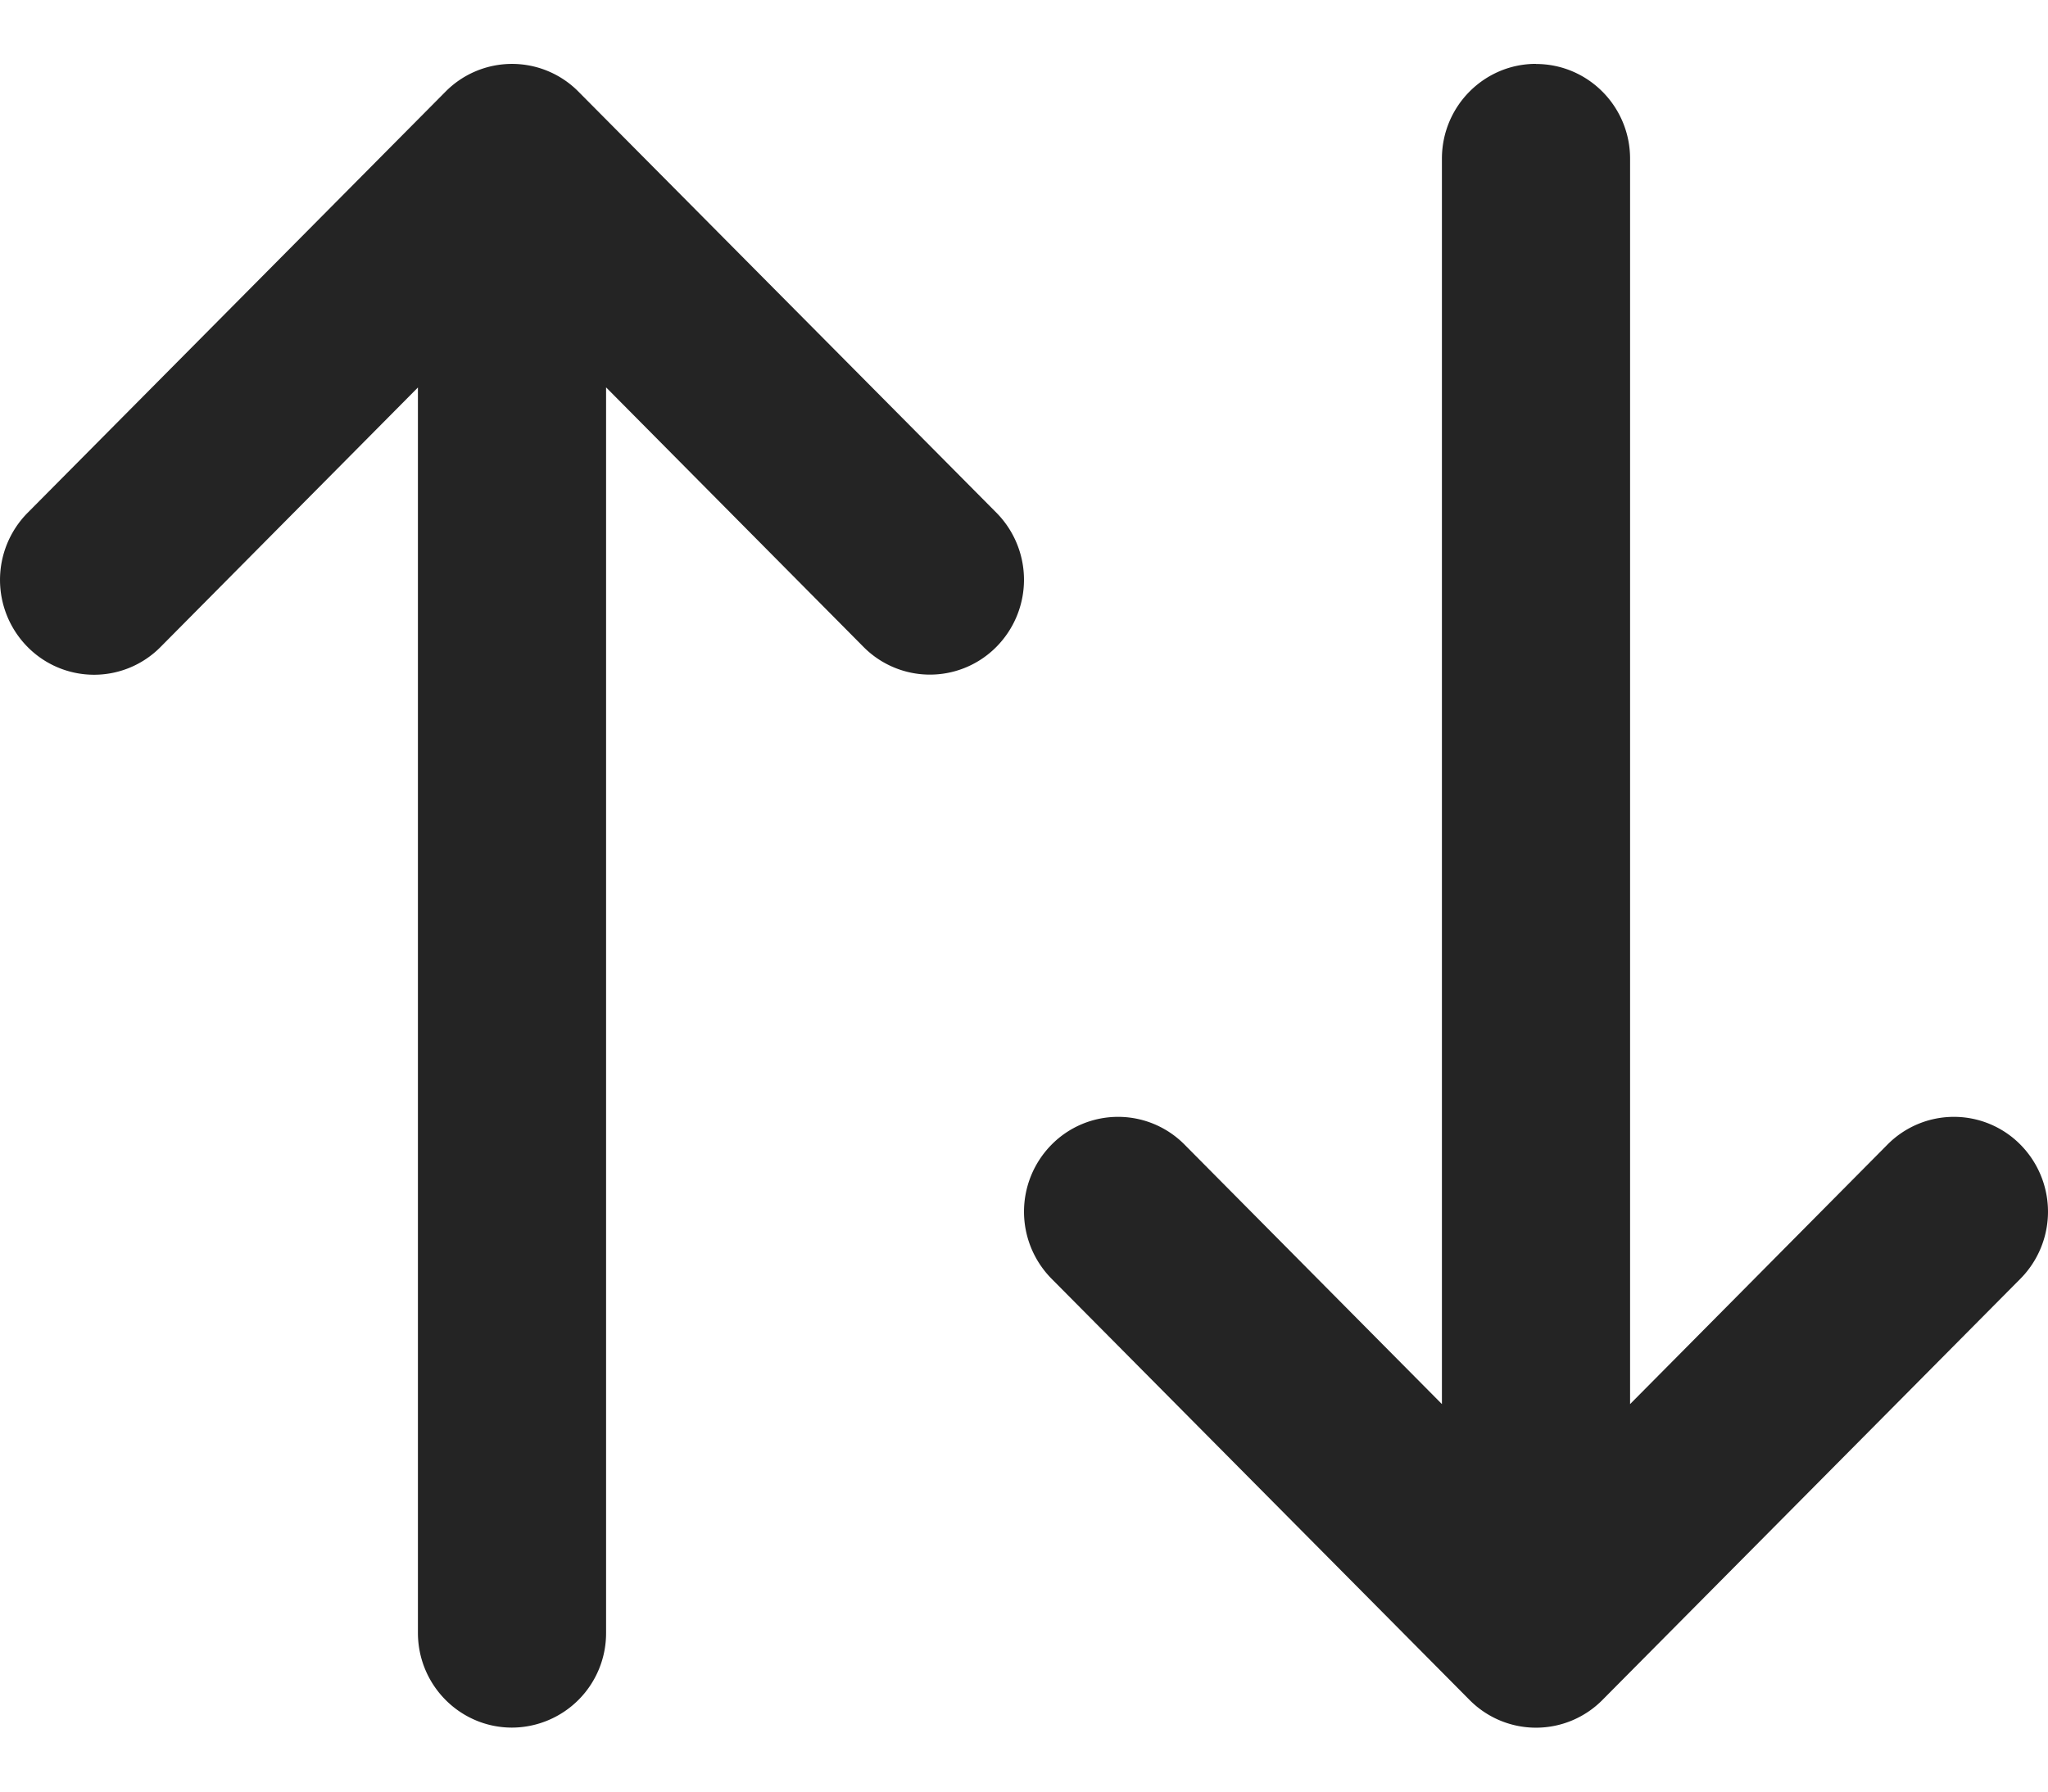
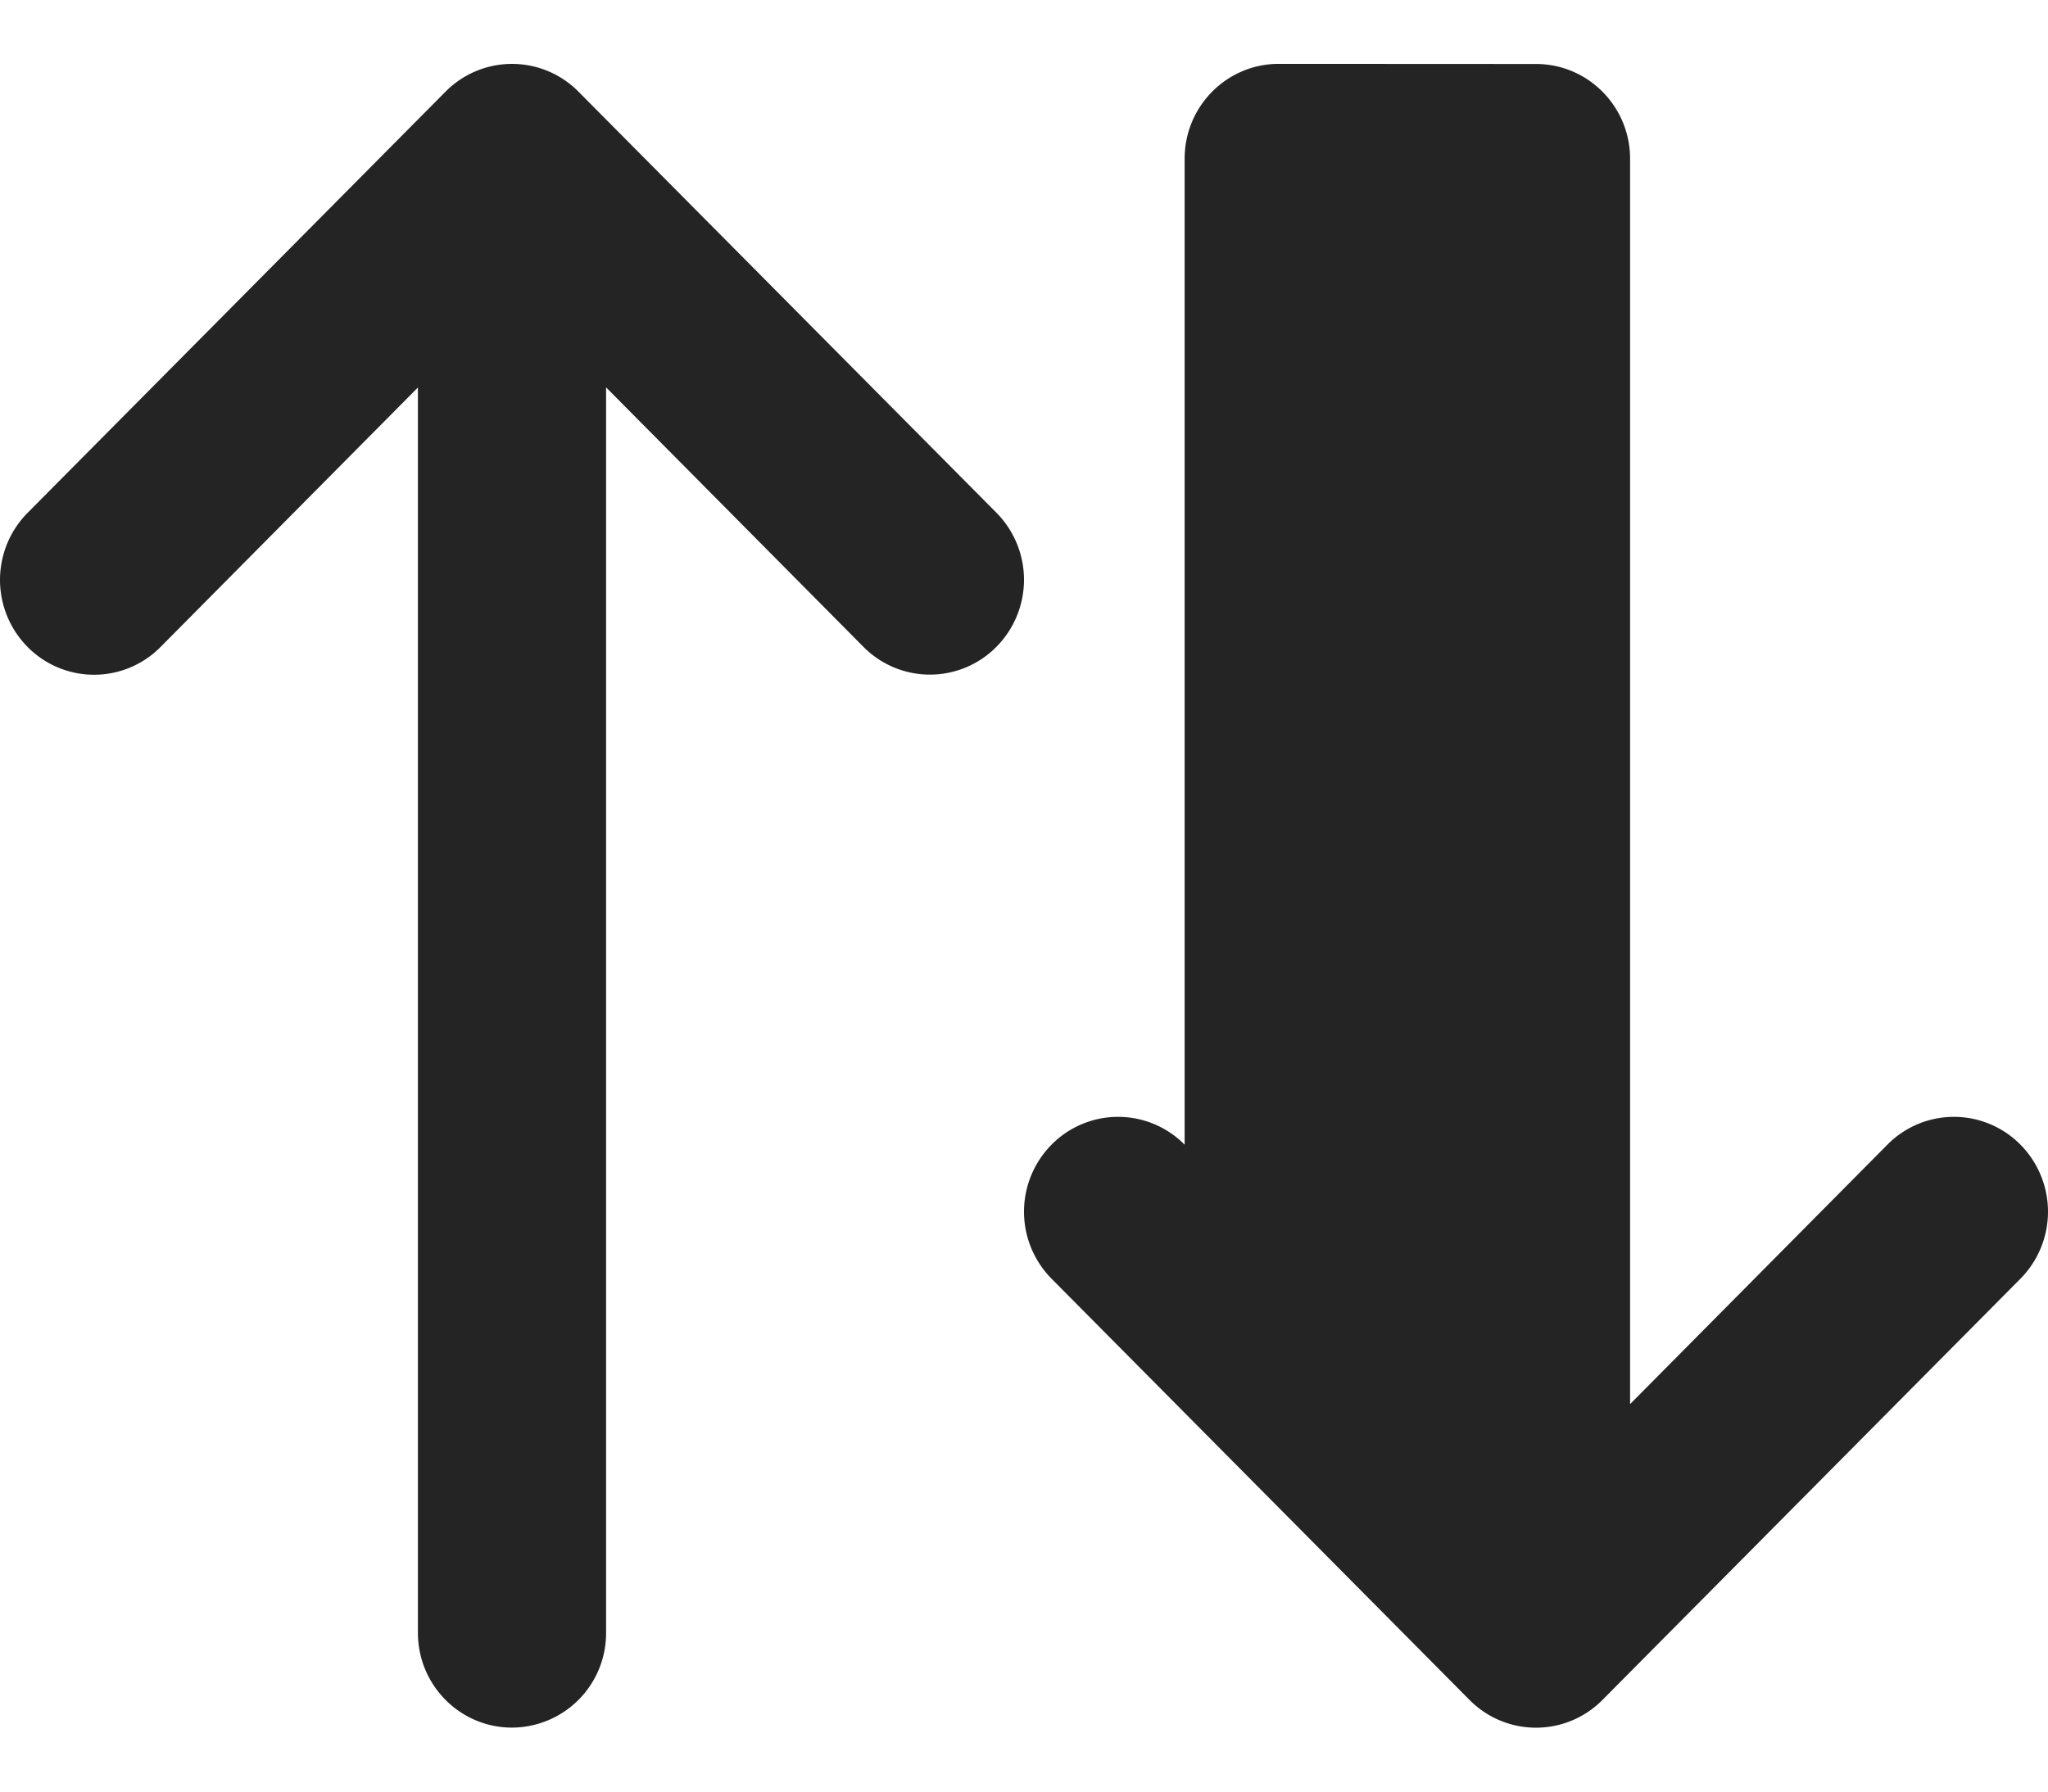
<svg xmlns="http://www.w3.org/2000/svg" width="16" height="14" fill="none">
-   <path fill="#242424" fill-rule="evenodd" d="M12 .5c.406 0 .735.332.735.74v9.732l2.01-2.027a.73.73 0 0 1 1.04 0 .745.745 0 0 1 0 1.047l-3.265 3.291a.73.73 0 0 1-1.033.007l-.007-.007-3.265-3.291a.745.745 0 0 1 0-1.047.73.73 0 0 1 1.04 0l2.01 2.027V1.24c0-.41.33-.741.735-.741ZM4 13.5a.738.738 0 0 0 .735-.74V3.027l2.01 2.027a.73.73 0 0 0 1.04 0 .745.745 0 0 0 0-1.047L4.52.717a.73.73 0 0 0-1.04 0L.215 4.008a.745.745 0 0 0 0 1.047.73.73 0 0 0 1.04 0l2.01-2.027v9.731c0 .41.33.741.735.741Z" clip-rule="evenodd" />
+   <path fill="#242424" fill-rule="evenodd" d="M12 .5c.406 0 .735.332.735.74v9.732l2.01-2.027a.73.73 0 0 1 1.04 0 .745.745 0 0 1 0 1.047l-3.265 3.291a.73.73 0 0 1-1.033.007l-.007-.007-3.265-3.291a.745.745 0 0 1 0-1.047.73.73 0 0 1 1.04 0V1.24c0-.41.33-.741.735-.741ZM4 13.5a.738.738 0 0 0 .735-.74V3.027l2.01 2.027a.73.73 0 0 0 1.04 0 .745.745 0 0 0 0-1.047L4.52.717a.73.73 0 0 0-1.04 0L.215 4.008a.745.745 0 0 0 0 1.047.73.73 0 0 0 1.04 0l2.01-2.027v9.731c0 .41.33.741.735.741Z" clip-rule="evenodd" />
</svg>